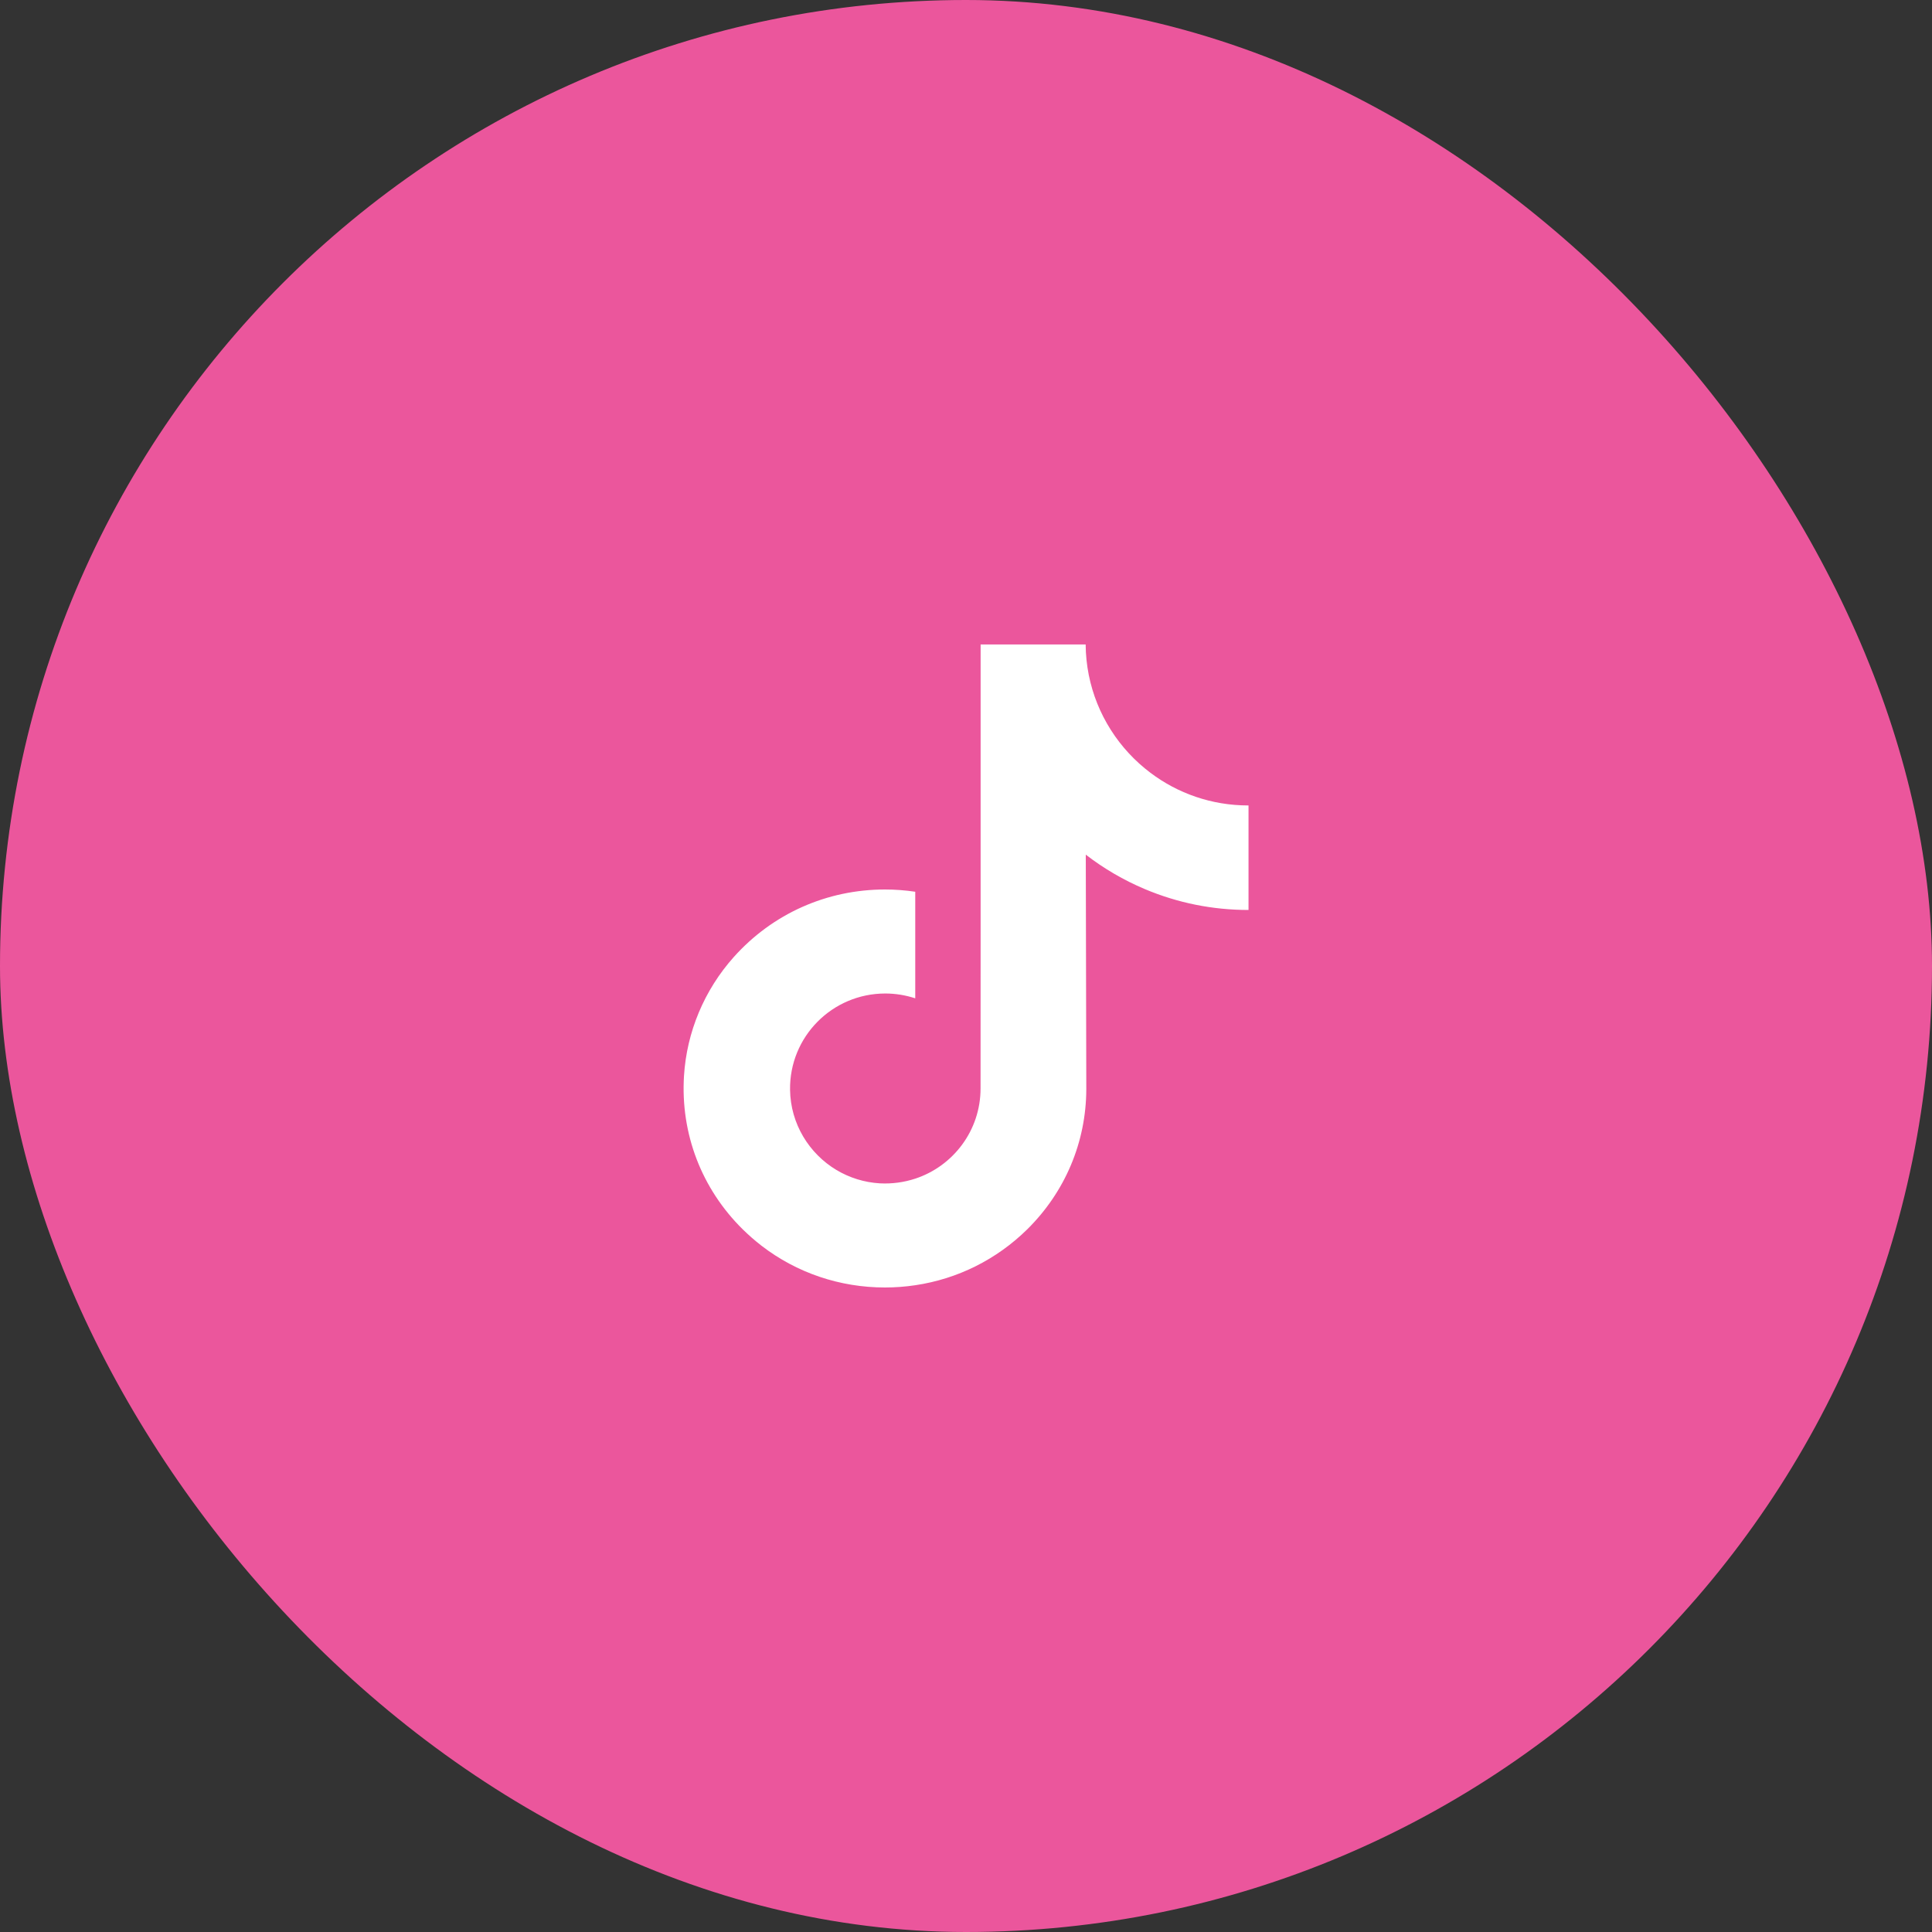
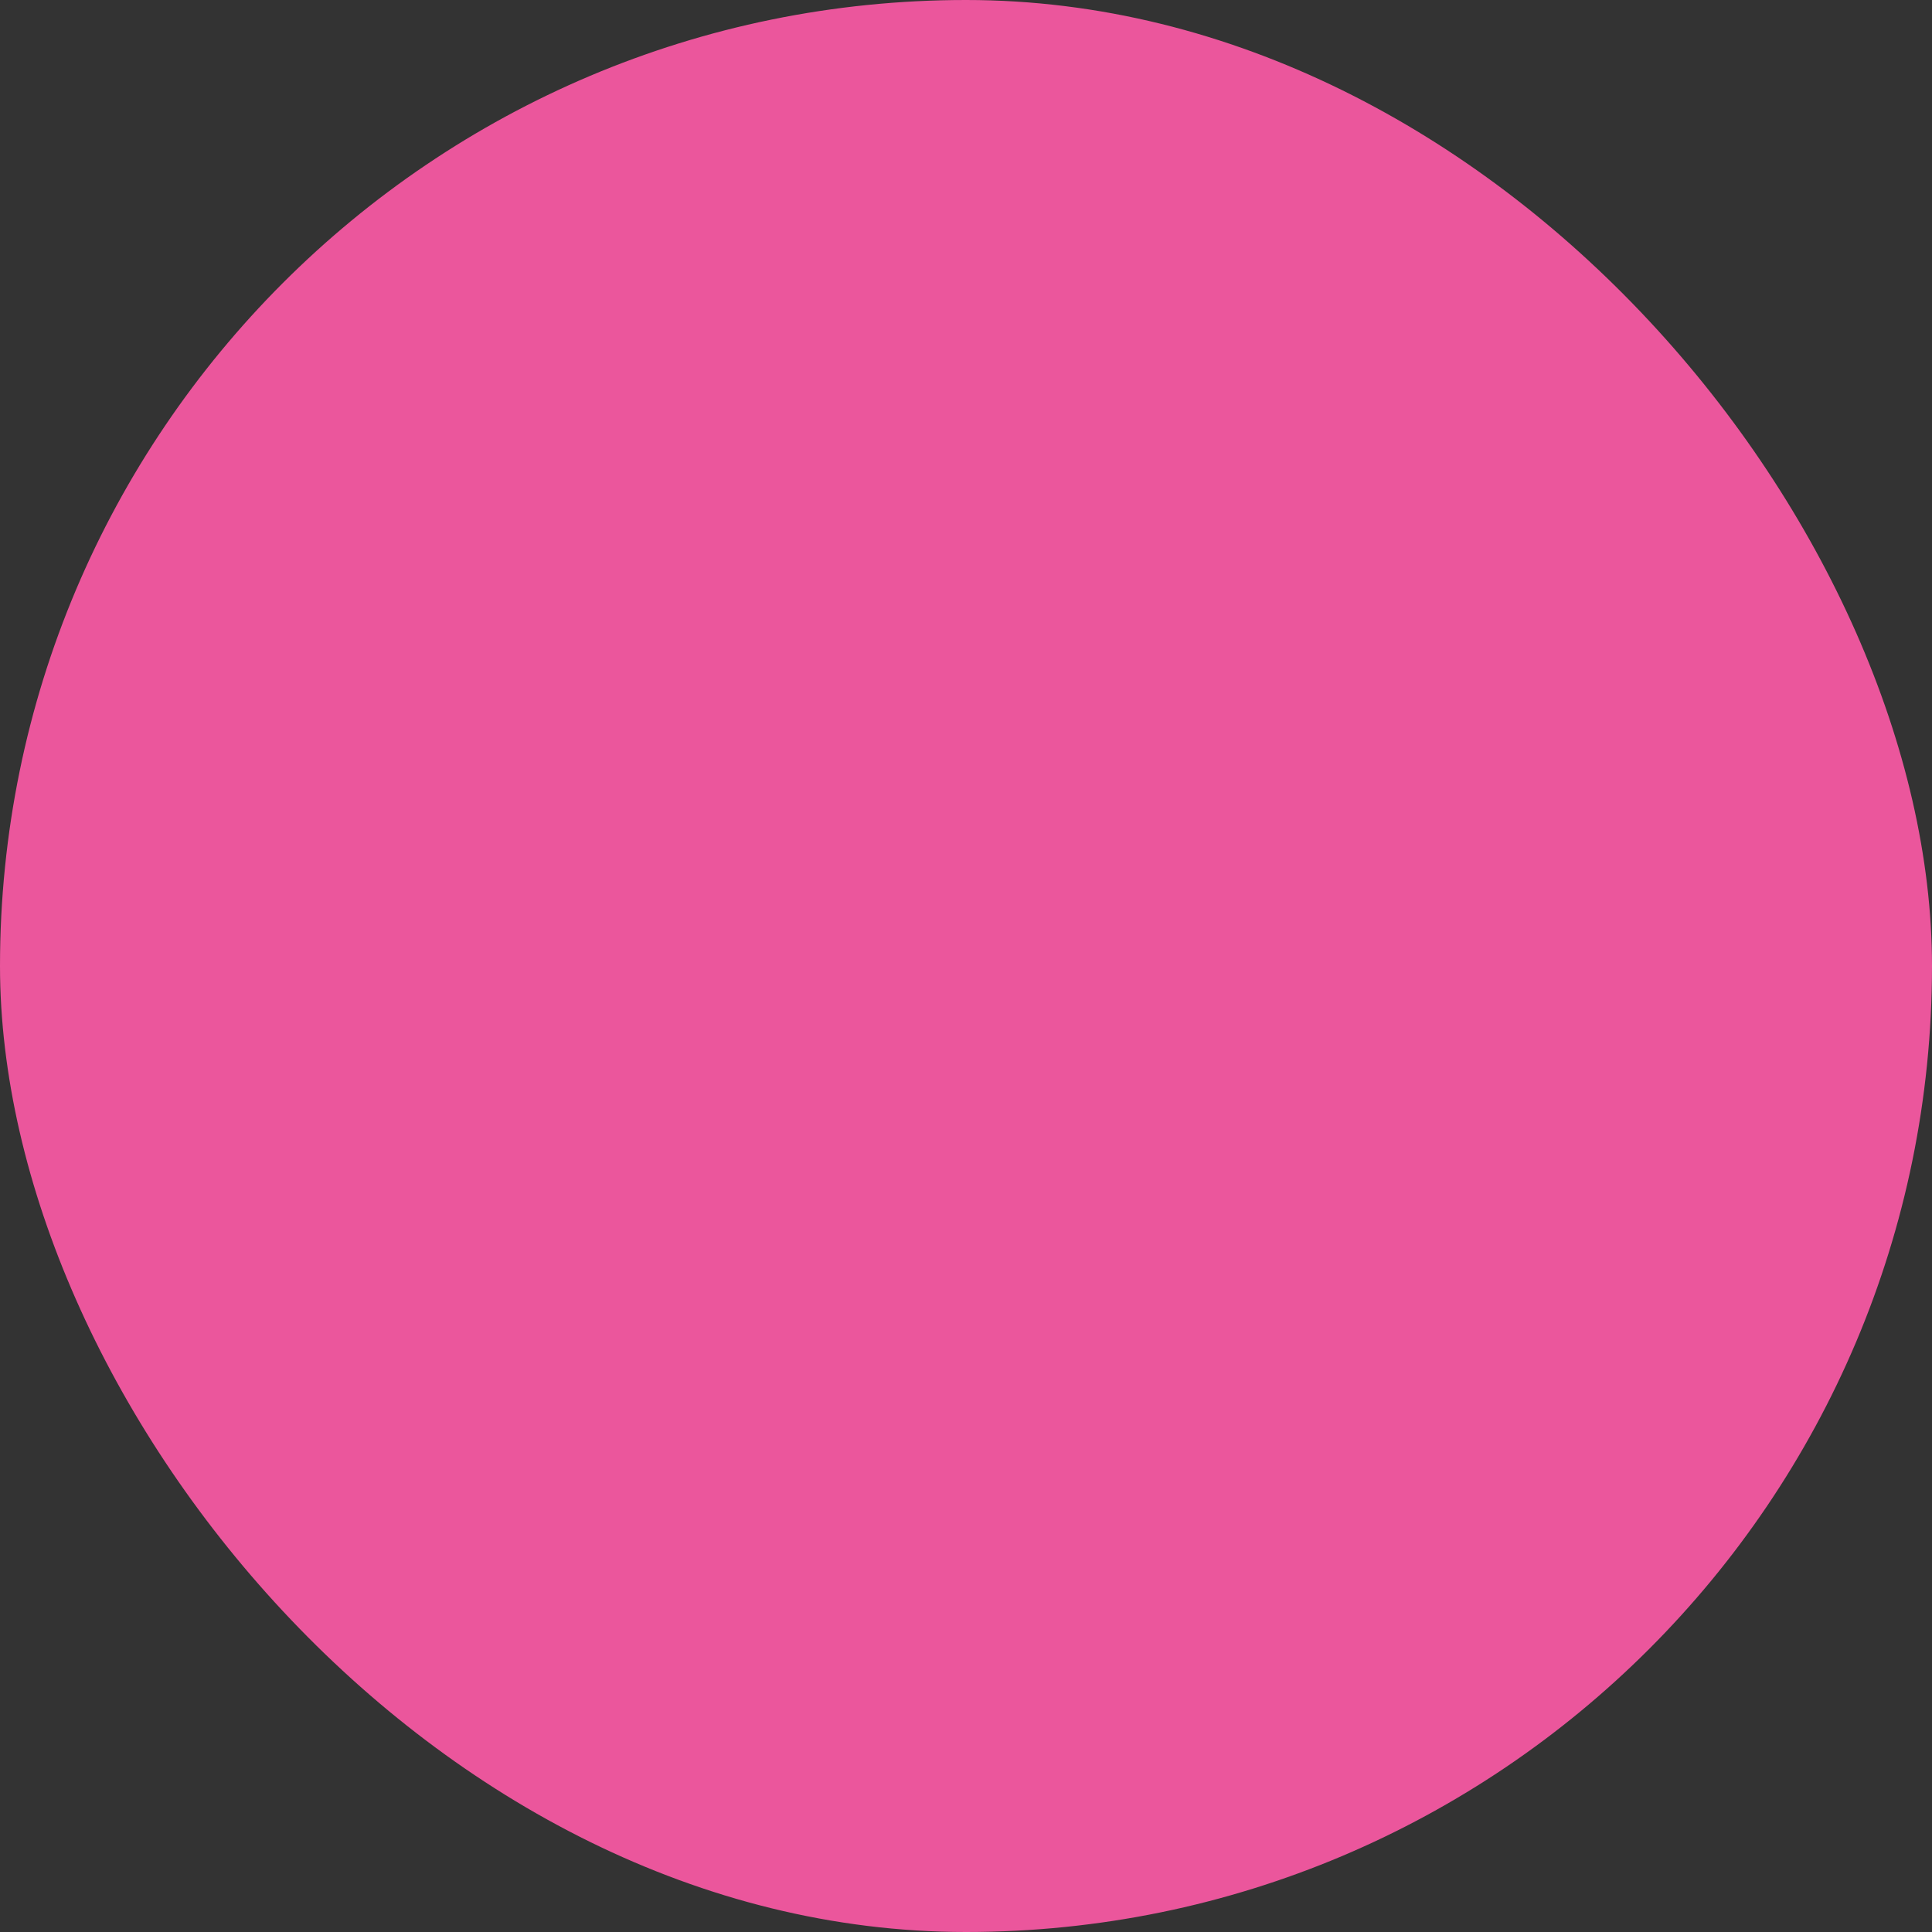
<svg xmlns="http://www.w3.org/2000/svg" width="30" height="30" viewBox="0 0 30 30" fill="none">
  <rect x="0" y="0" width="30" height="30" fill="#333333" stroke="none" />
  <rect width="30" height="30" rx="15" fill="#EB569C" />
-   <path d="M19.383 12.507C18.812 12.507 18.285 12.318 17.863 11.999C17.378 11.634 17.029 11.097 16.906 10.479C16.876 10.326 16.859 10.169 16.858 10.007H15.227V14.462L15.226 16.902C15.226 17.554 14.801 18.108 14.212 18.302C14.041 18.358 13.856 18.385 13.664 18.375C13.419 18.361 13.189 18.287 12.989 18.168C12.564 17.913 12.276 17.452 12.268 16.924C12.256 16.099 12.922 15.427 13.747 15.427C13.909 15.427 14.066 15.454 14.212 15.502V14.284V13.847C14.058 13.824 13.9 13.812 13.742 13.812C12.84 13.812 11.996 14.187 11.393 14.862C10.937 15.373 10.663 16.024 10.621 16.707C10.566 17.605 10.894 18.457 11.531 19.087C11.625 19.179 11.723 19.265 11.825 19.344C12.371 19.764 13.039 19.992 13.742 19.992C13.9 19.992 14.058 19.98 14.212 19.957C14.868 19.86 15.474 19.559 15.953 19.087C16.54 18.506 16.865 17.735 16.868 16.915L16.86 13.271C17.14 13.487 17.446 13.666 17.775 13.805C18.287 14.021 18.829 14.13 19.387 14.13V12.946V12.507C19.388 12.507 19.383 12.507 19.383 12.507V12.507Z" fill="white" />
</svg>